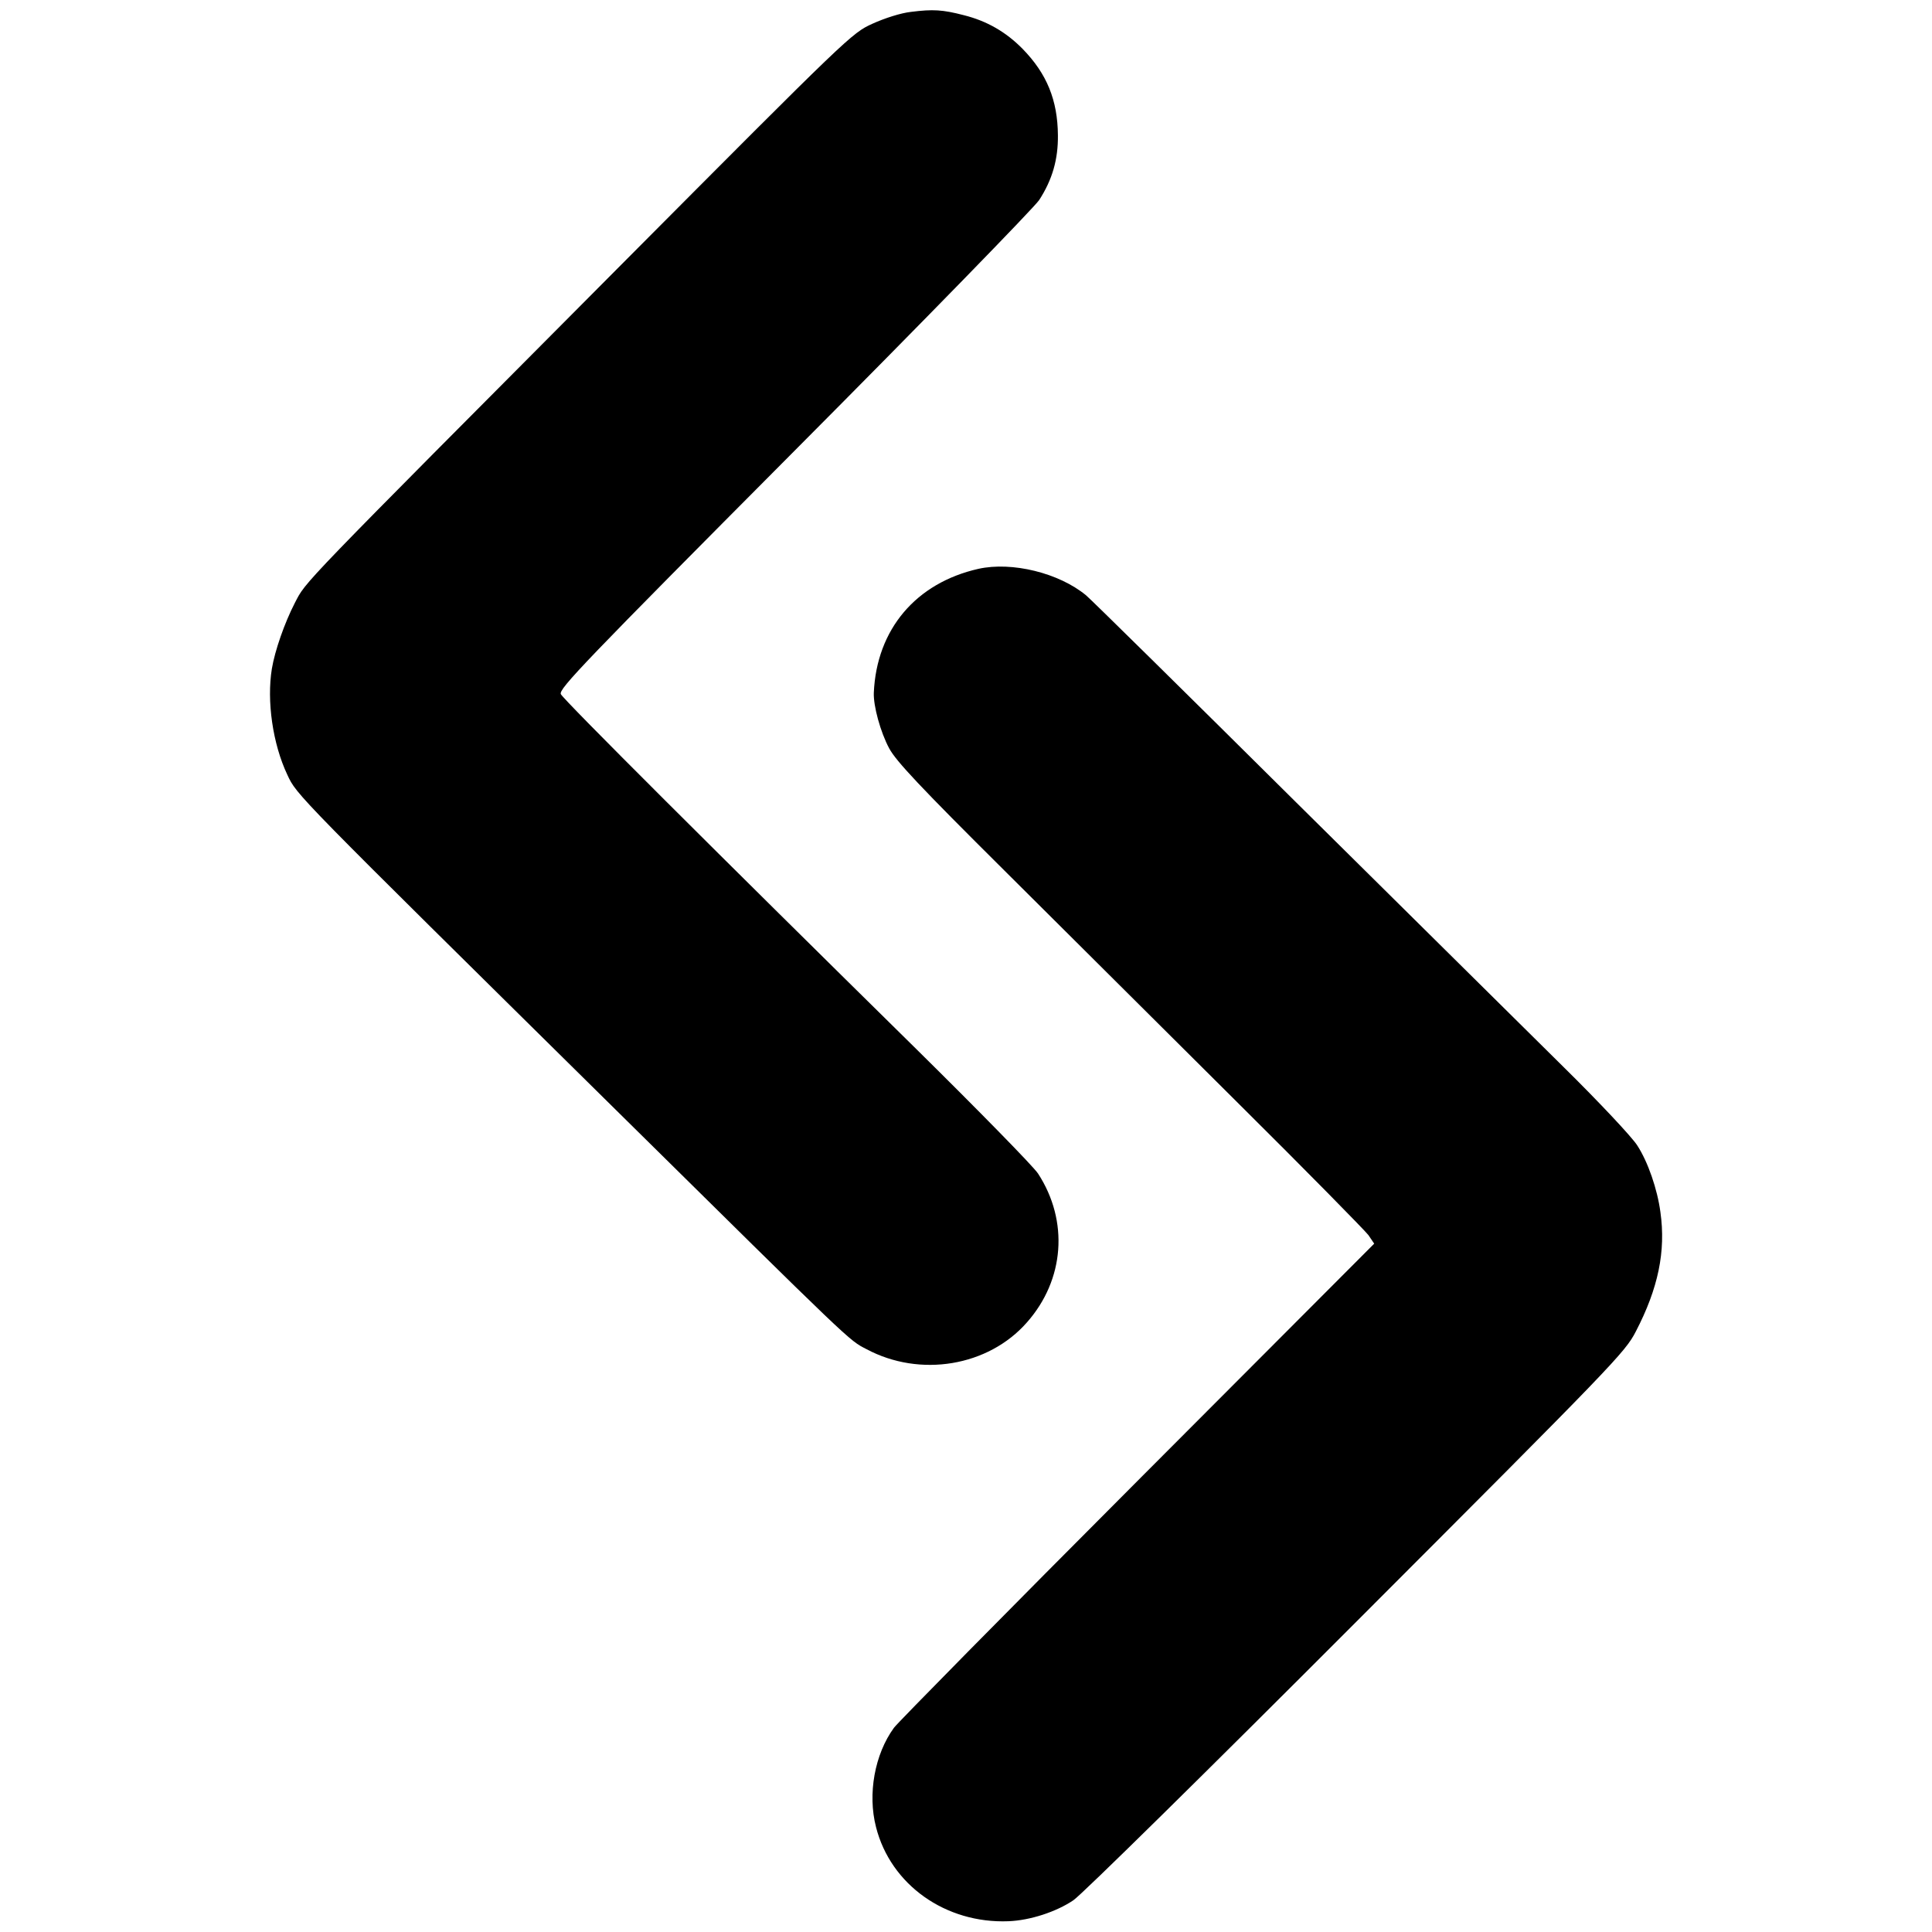
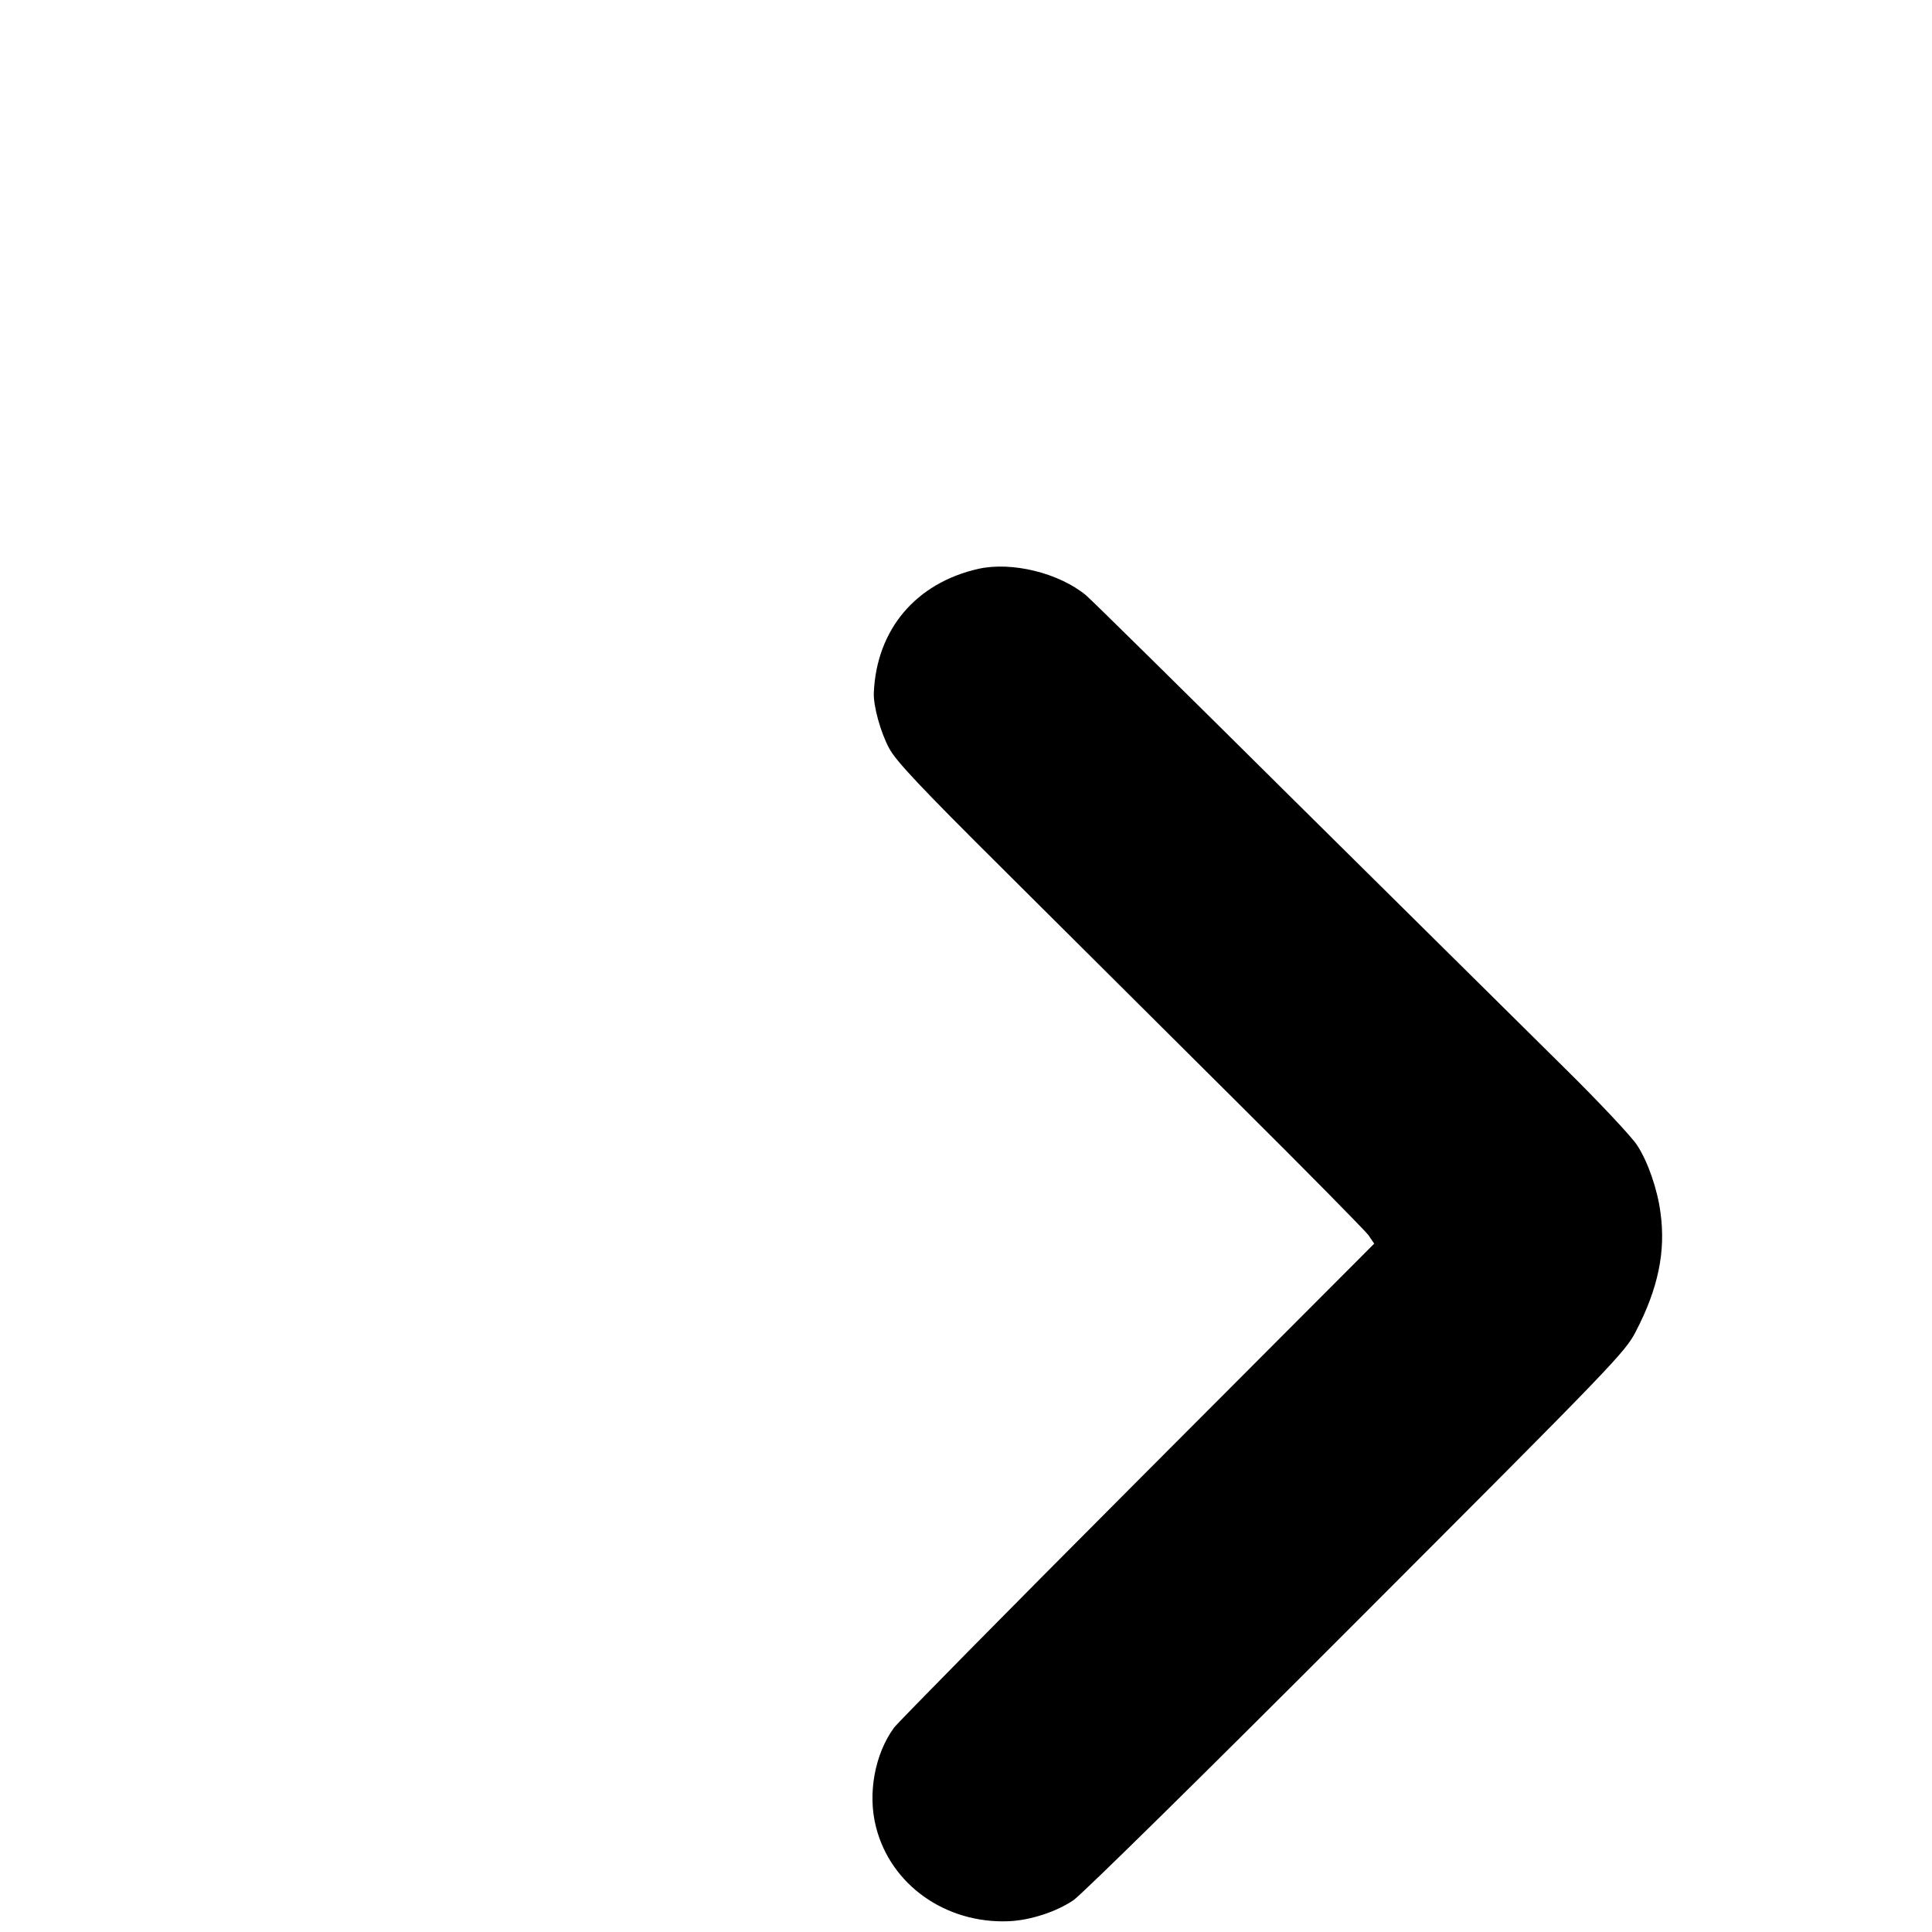
<svg xmlns="http://www.w3.org/2000/svg" version="1.0" width="700pt" height="700pt" viewBox="0 0 700 700" preserveAspectRatio="xMidYMid meet">
  <g transform="translate(0,700) scale(0.1,-0.1)" fill="#000000" stroke="none">
-     <path d="M3301 6957 c-37 -4 -96 -23 -140 -43 -75 -34 -84 -43 -909 -872 -1188 -1194 -1141 -1145 -1184 -1227 -37 -72 -72 -172 -83 -238 -19 -117 3 -272 56 -384 35 -75 22 -61 1189 -1213 866 -855 845 -835 909 -868 194 -104 442 -63 582 97 136 154 152 367 40 539 -17 26 -216 229 -442 452 -710 699 -1277 1264 -1287 1285 -9 18 87 118 845 880 471 473 870 883 888 910 48 74 69 148 68 235 -1 127 -40 223 -128 313 -60 61 -129 101 -213 122 -77 20 -112 22 -191 12z" />
    <path d="M3545 4939 c-226 -51 -369 -219 -379 -449 -2 -47 24 -143 56 -202 25 -46 110 -137 417 -442 212 -211 591 -588 842 -838 251 -249 465 -467 477 -483 l21 -31 -857 -859 c-472 -473 -869 -876 -883 -895 -70 -96 -96 -240 -65 -360 53 -209 252 -350 480 -341 78 3 173 34 235 76 28 18 489 472 1024 1008 935 936 975 977 1014 1053 81 156 109 290 89 432 -11 83 -45 182 -84 242 -19 30 -138 157 -268 285 -128 127 -563 557 -966 956 -403 400 -746 738 -763 752 -98 81 -268 123 -390 96z" />
  </g>
</svg>